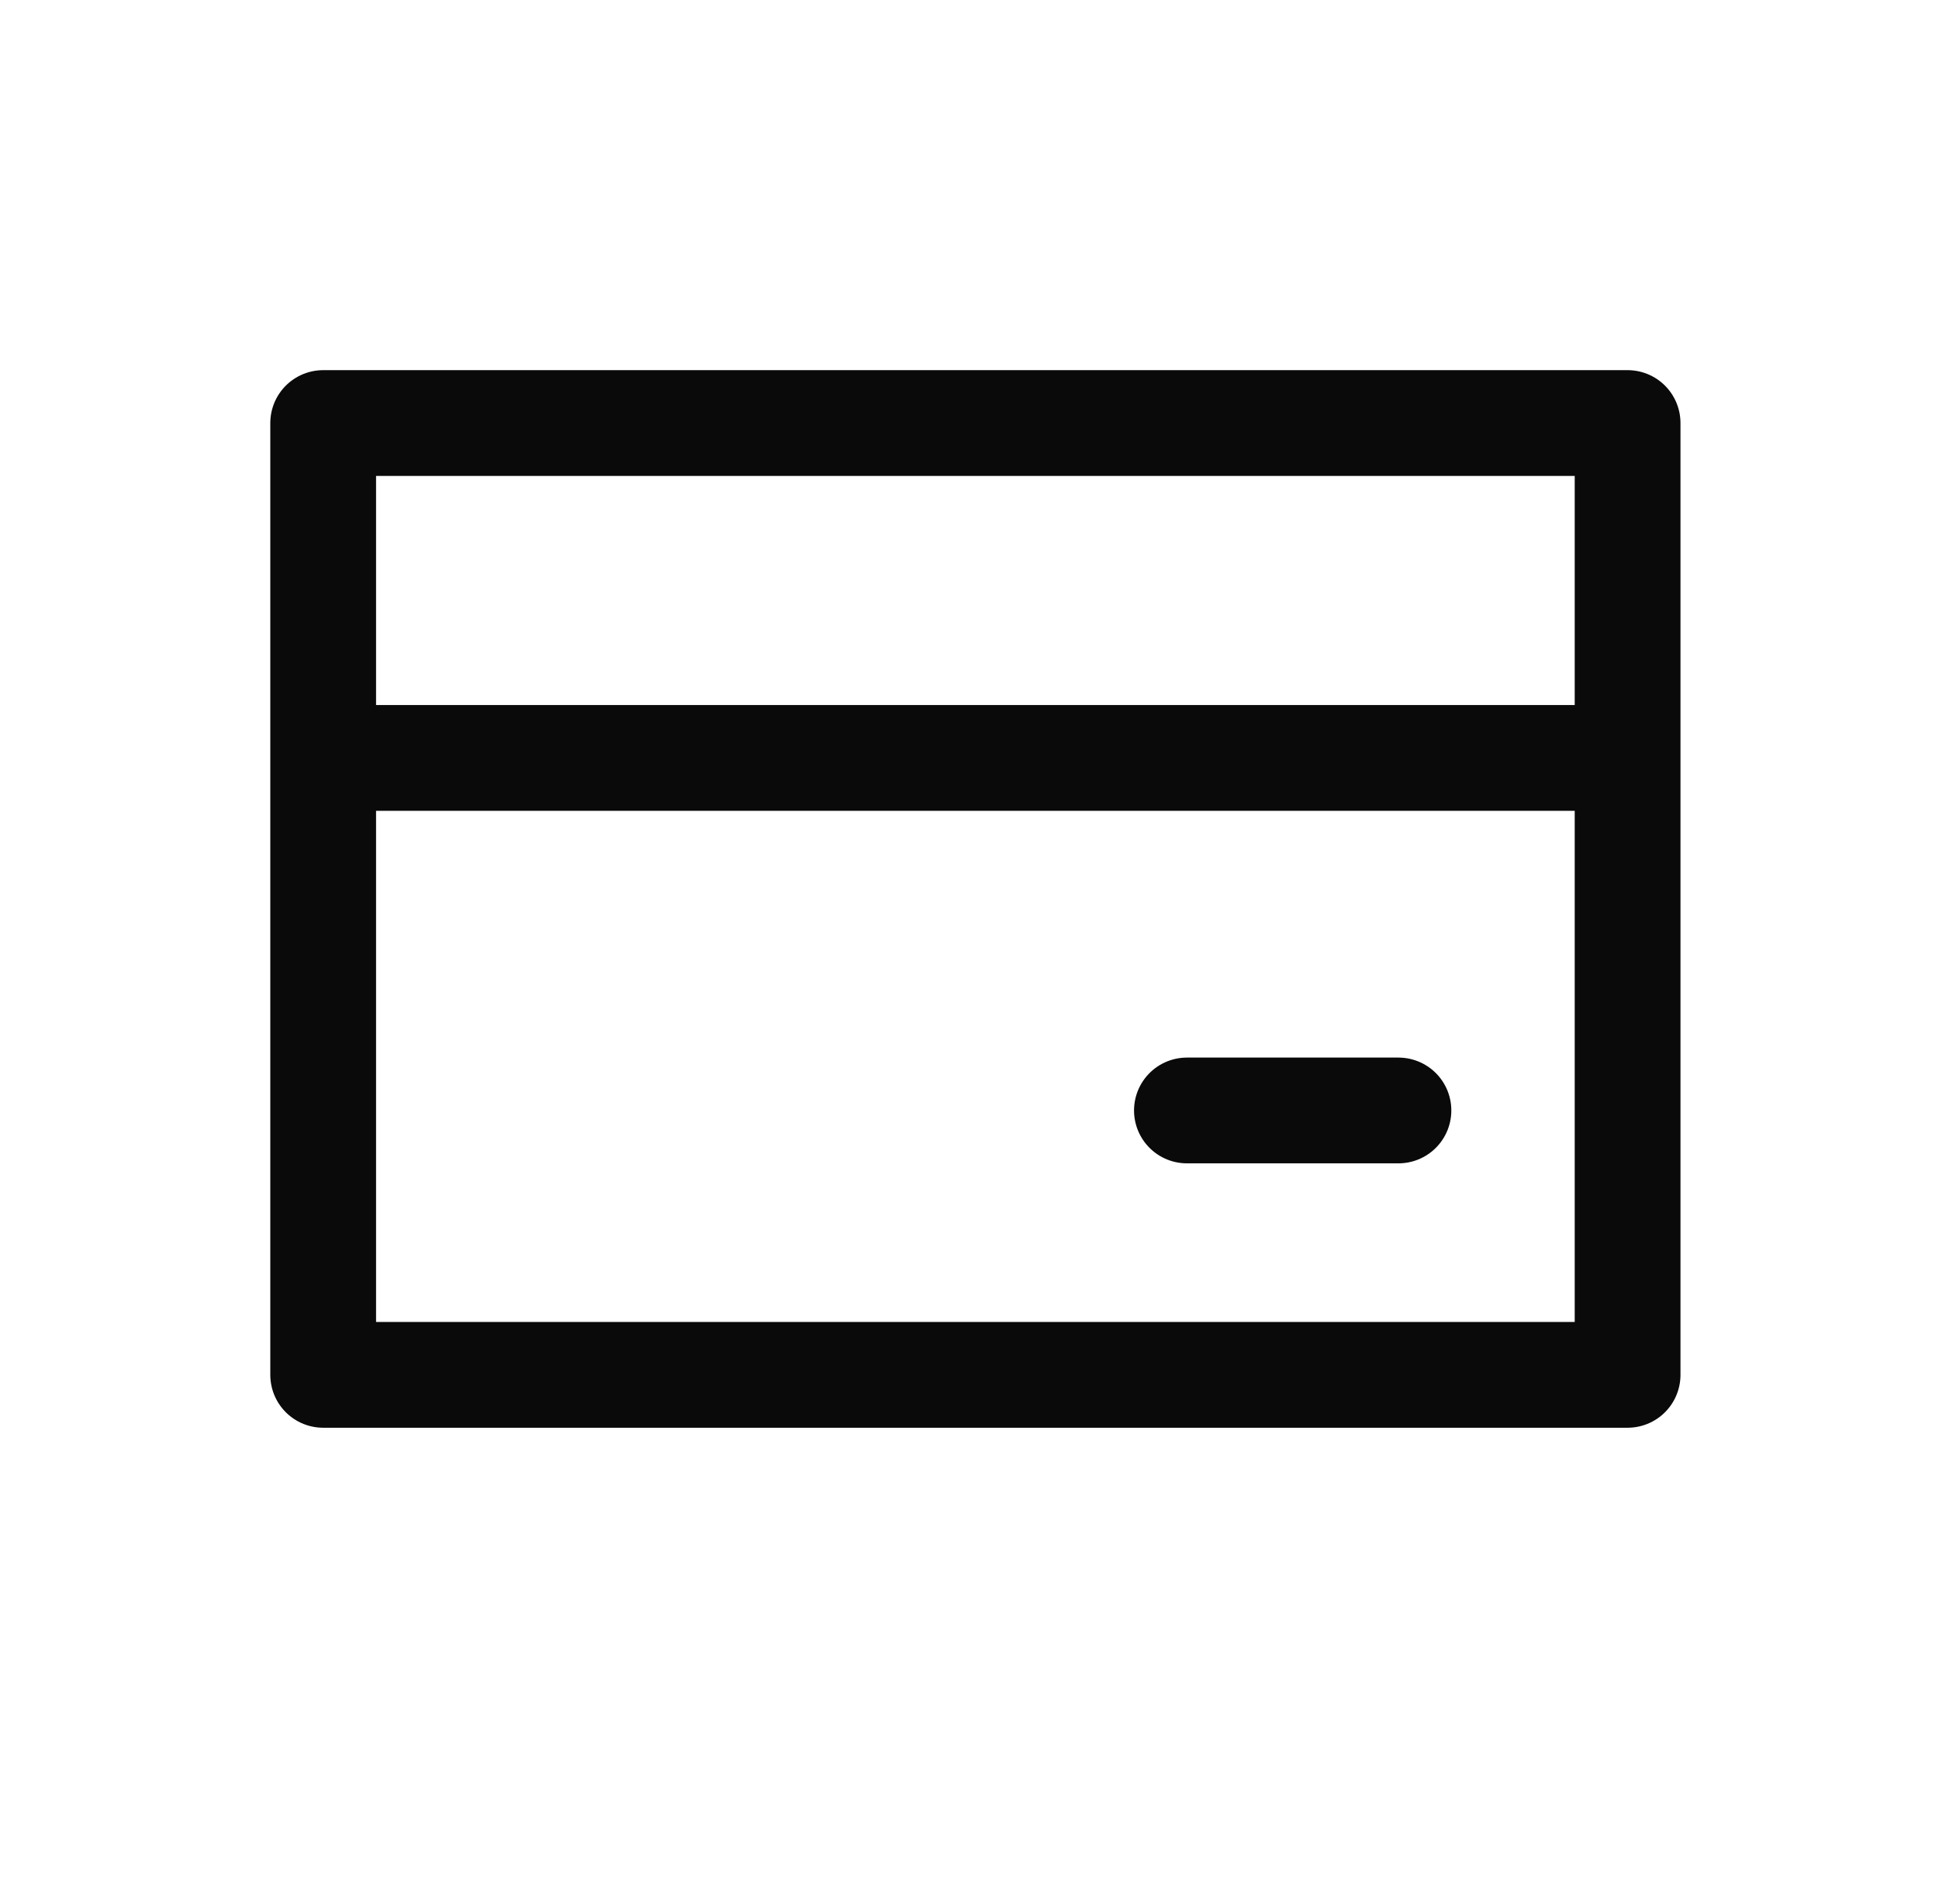
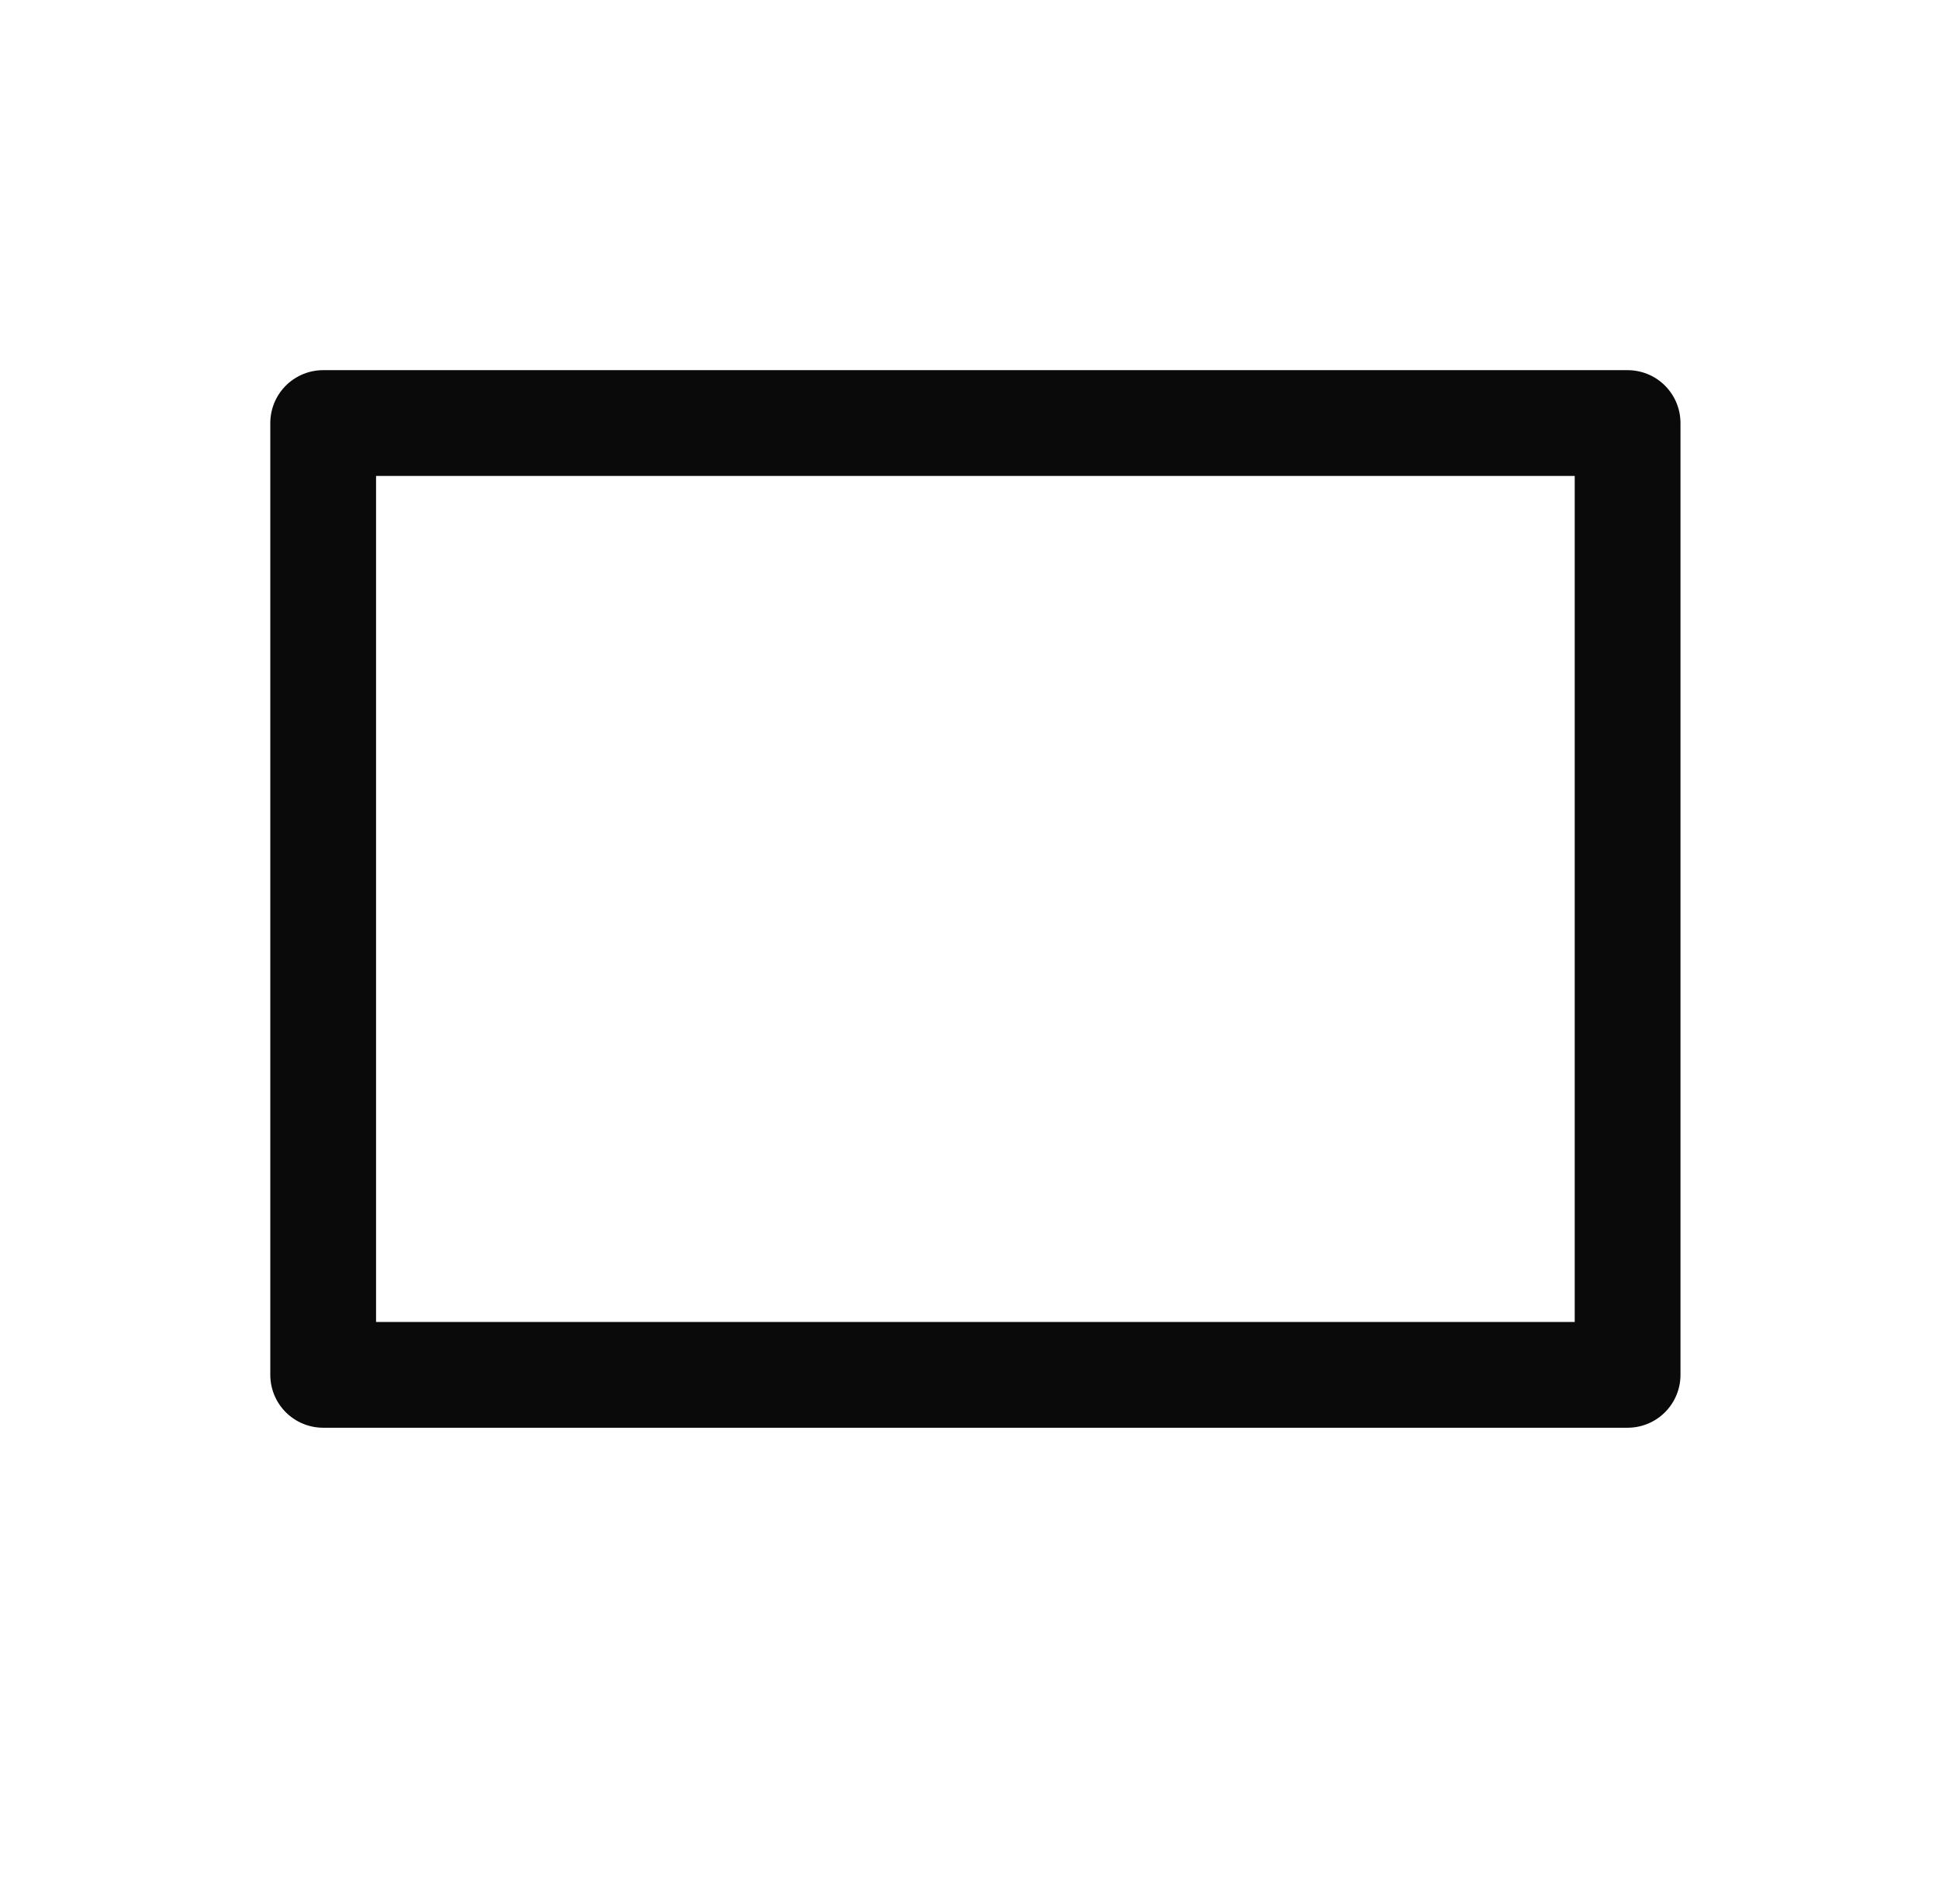
<svg xmlns="http://www.w3.org/2000/svg" width="55" height="54" viewBox="0 0 55 54" fill="none">
  <rect x="9.167" y="12" width="37" height="27" stroke="#0A0A0A" stroke-width="3" stroke-linecap="round" stroke-linejoin="round" />
-   <line x1="10.667" y1="21.5" x2="44.667" y2="21.5" stroke="#0A0A0A" stroke-width="3" stroke-linecap="round" stroke-linejoin="round" />
-   <line x1="33.667" y1="31.5" x2="39.667" y2="31.5" stroke="#0A0A0A" stroke-width="3" stroke-linecap="round" stroke-linejoin="round" />
</svg>